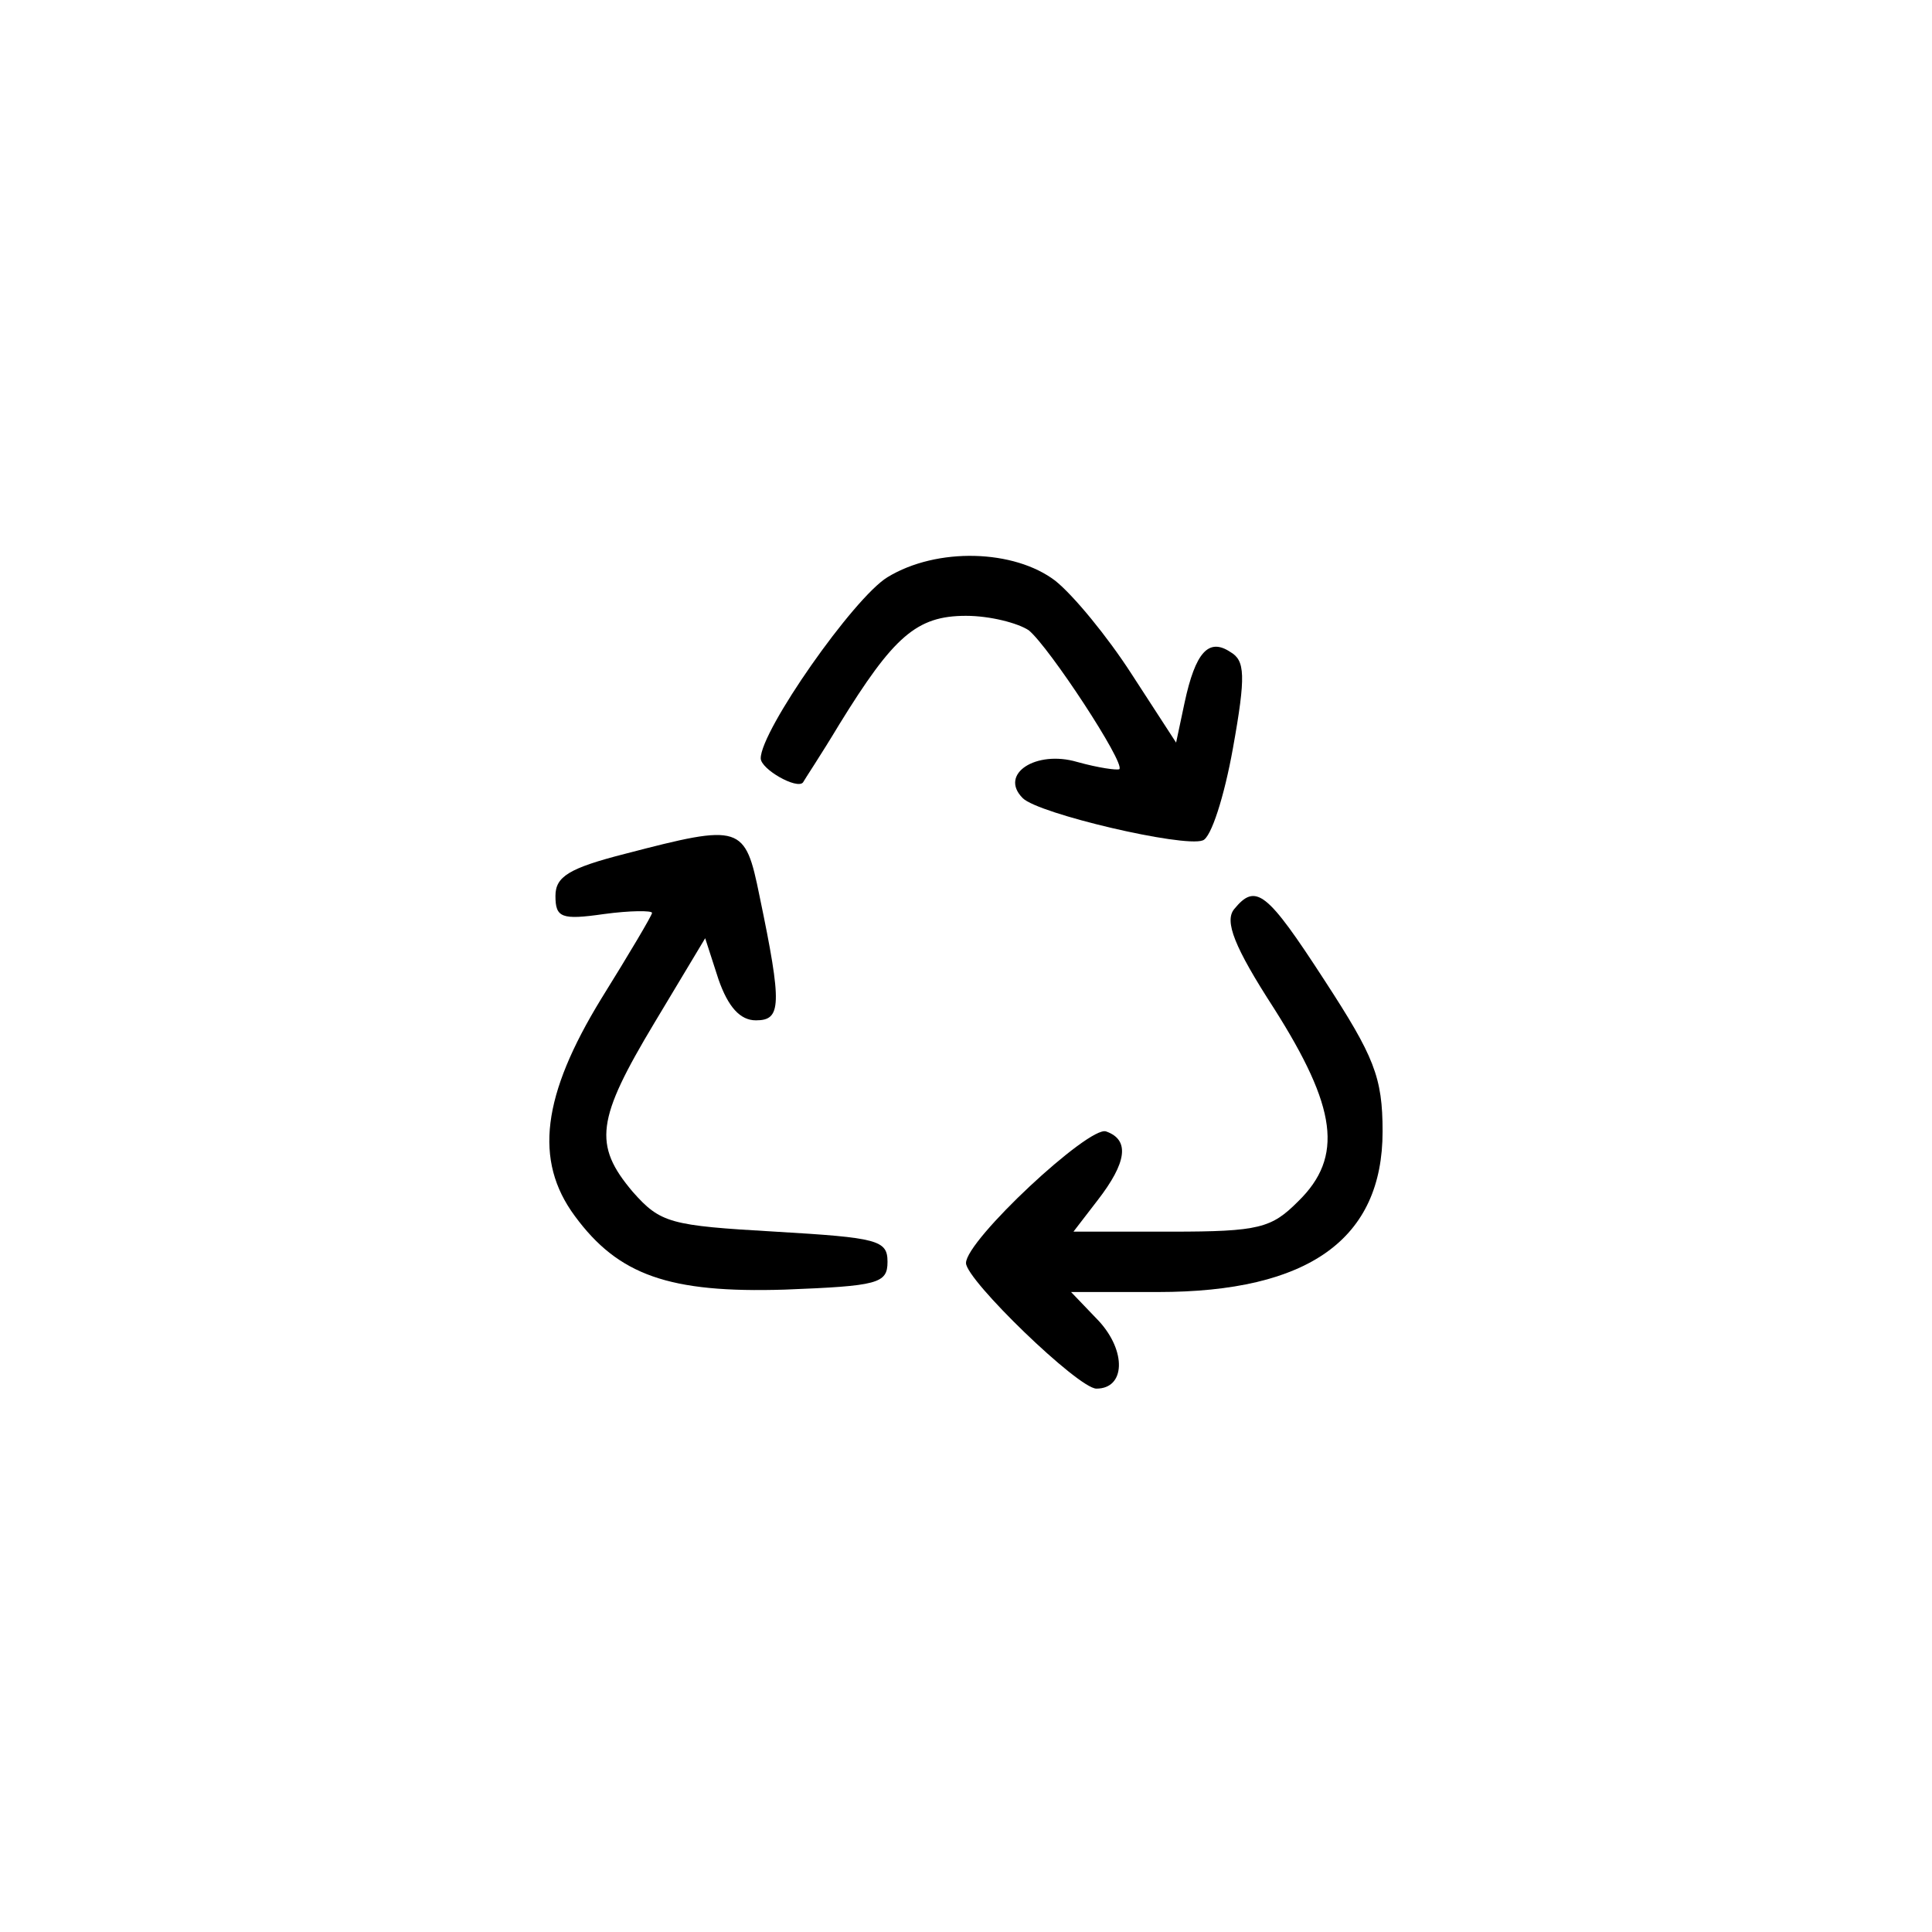
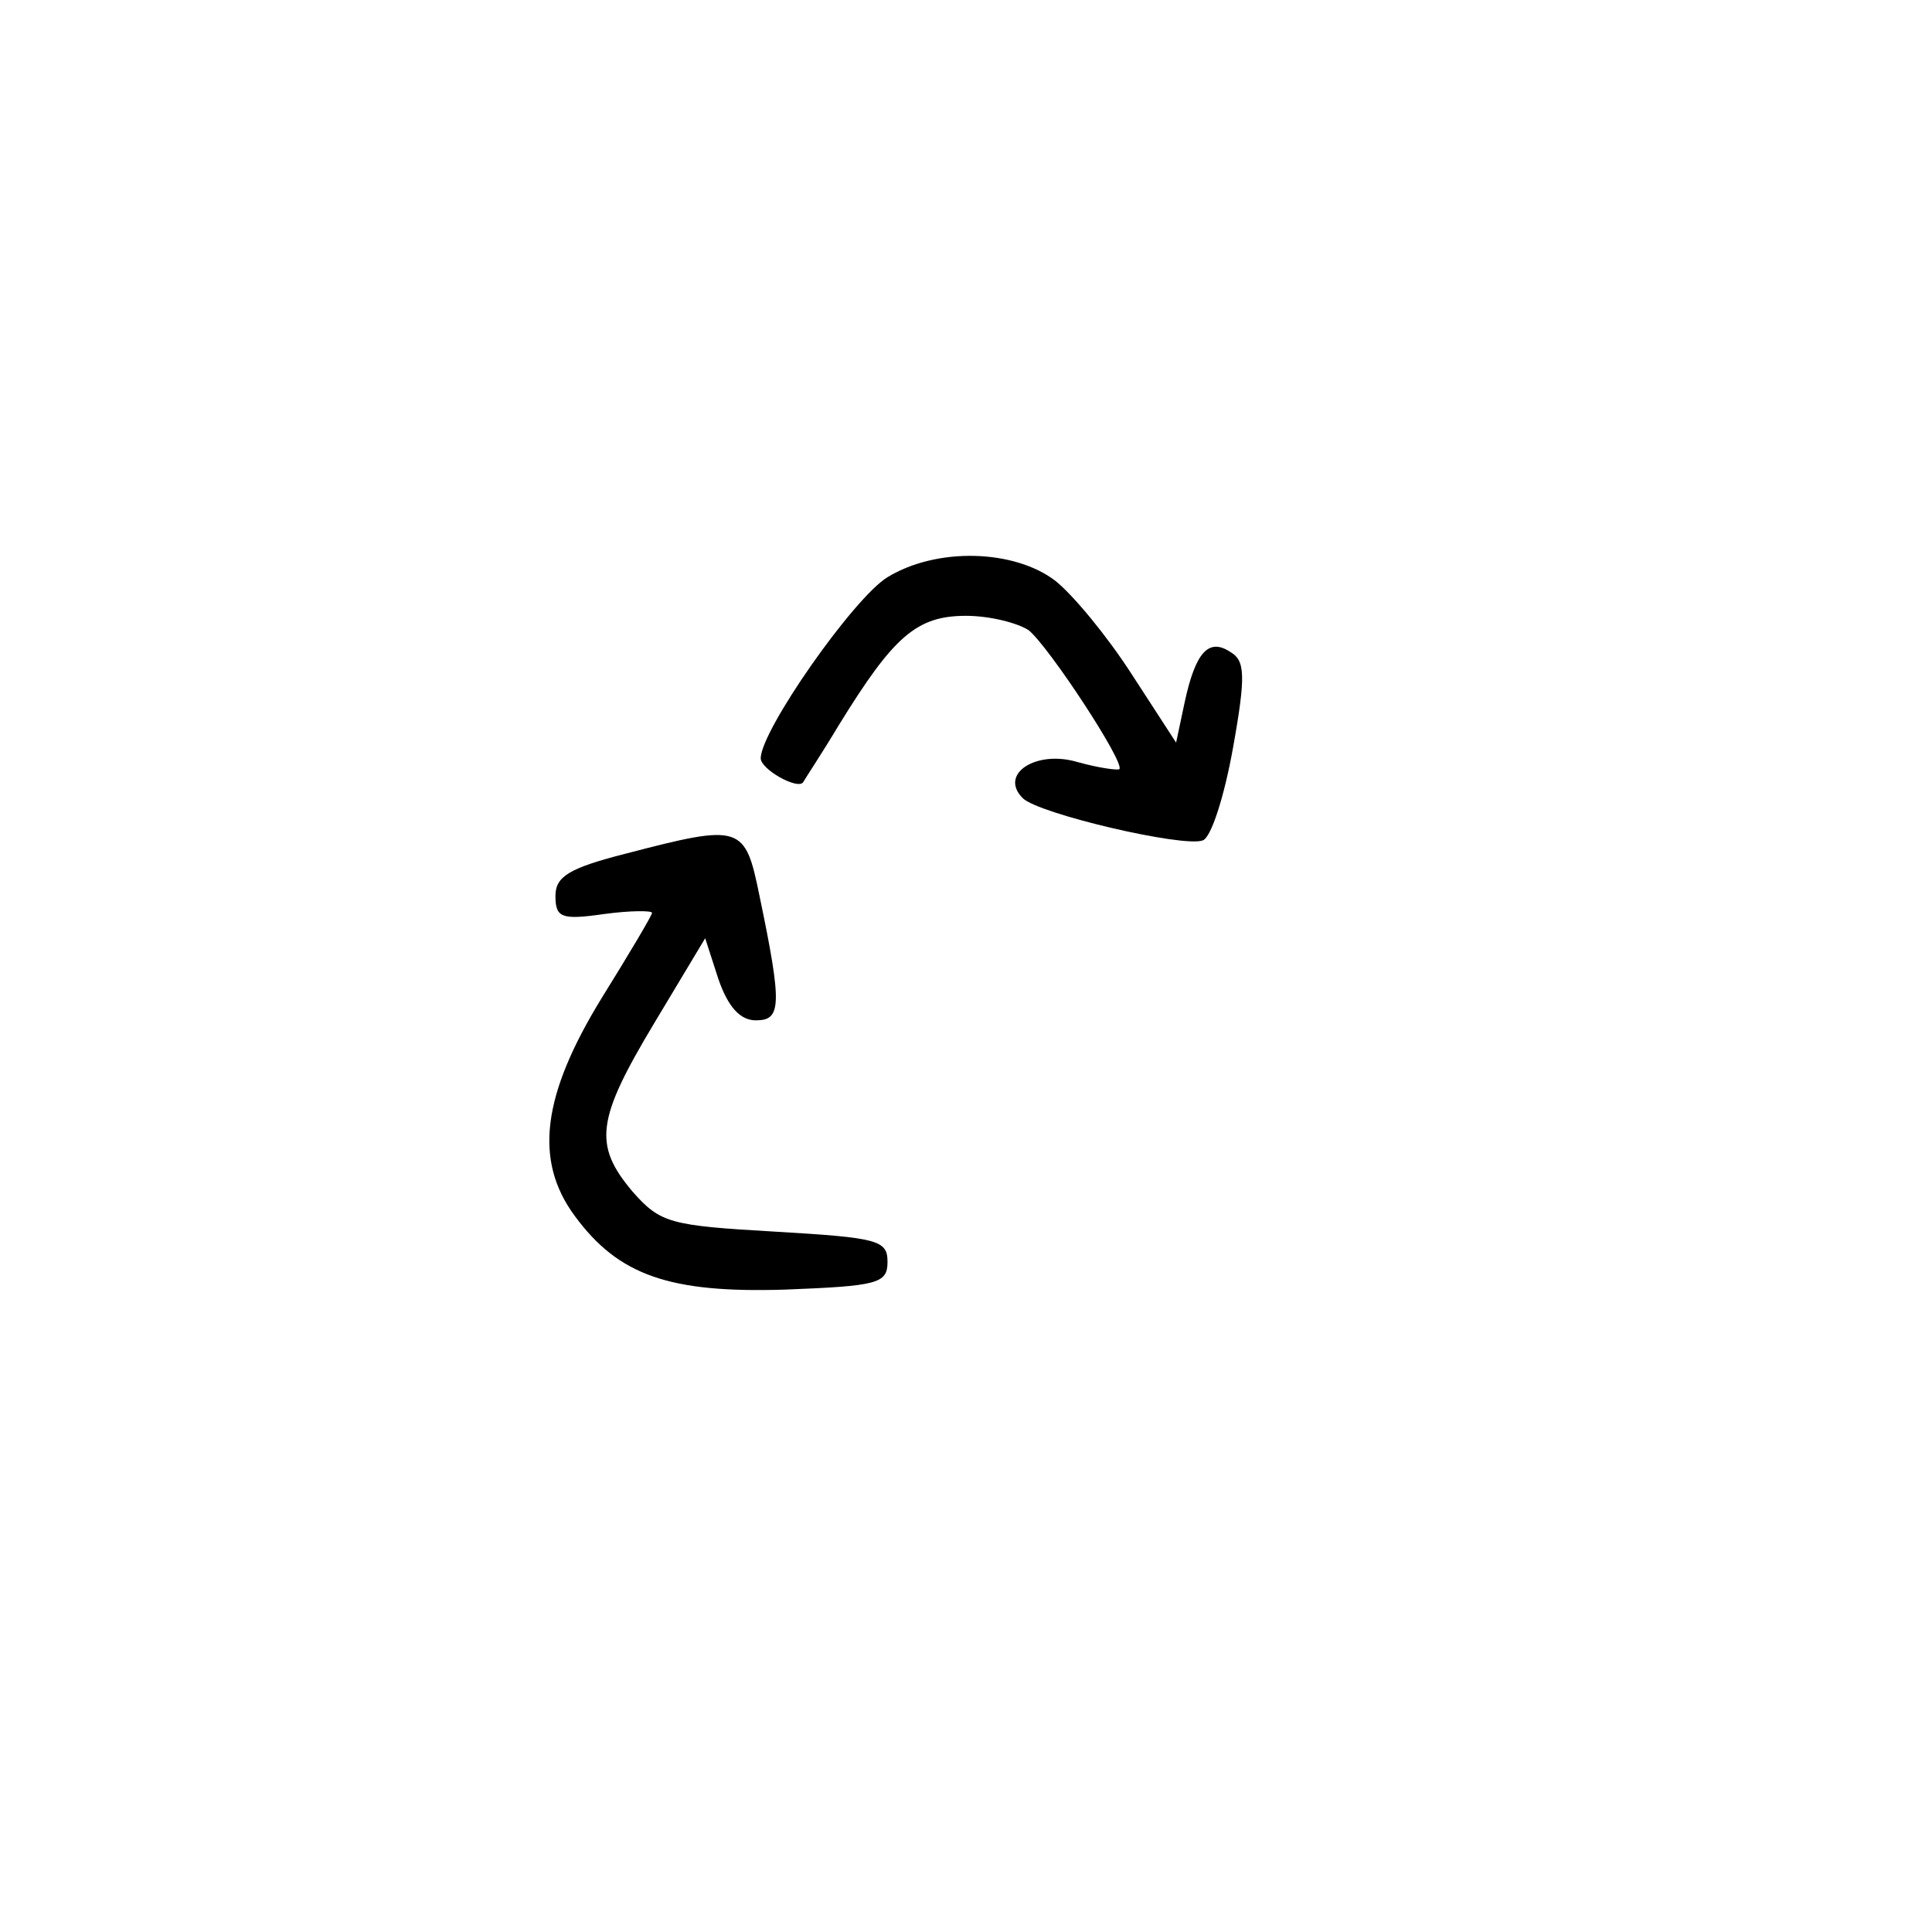
<svg xmlns="http://www.w3.org/2000/svg" version="1.0" width="160pt" height="160pt" viewBox="0 0 160 160" preserveAspectRatio="xMidYMid meet">
  <g transform="translate(0,160) scale(0.1,-0.1)" fill="#000000" stroke="none">
    <path d="M735 1122 c-28 -17 -105 -127 -105 -150 0 -9 30 -26 35 -20 1 2 15 23 30 48 45 73 64 90 105 90 20 0 43 -6 52 -12 17 -14 80 -110 75 -115 -2 -1 -17 1 -35 6 -34 10 -65 -10 -45 -30 13 -13 133 -41 149 -35 7 2 18 37 25 76 11 61 10 73 -2 80 -18 12 -29 0 -38 -42 l-7 -33 -37 57 c-20 31 -48 65 -63 77 -34 26 -98 28 -139 3z" />
    <path d="M518 893 c-47 -12 -58 -19 -58 -35 0 -18 5 -20 40 -15 22 3 40 3 40 1 0 -2 -19 -34 -42 -71 -49 -80 -56 -134 -22 -180 36 -49 78 -64 174 -61 77 3 85 5 85 23 0 18 -8 20 -93 25 -87 5 -95 7 -118 33 -33 39 -30 60 18 140 l42 70 11 -34 c8 -23 18 -34 31 -34 21 0 22 12 3 103 -12 59 -15 60 -111 35z" />
-     <path d="M1022 847 c-8 -10 0 -31 33 -82 52 -82 58 -123 20 -160 -22 -22 -32 -25 -105 -25 l-81 0 20 26 c24 31 27 50 7 57 -14 5 -116 -90 -116 -109 0 -14 93 -104 108 -104 24 0 25 31 2 56 l-23 24 72 0 c125 0 186 44 186 133 0 45 -7 62 -48 125 -48 74 -57 81 -75 59z" />
  </g>
</svg>